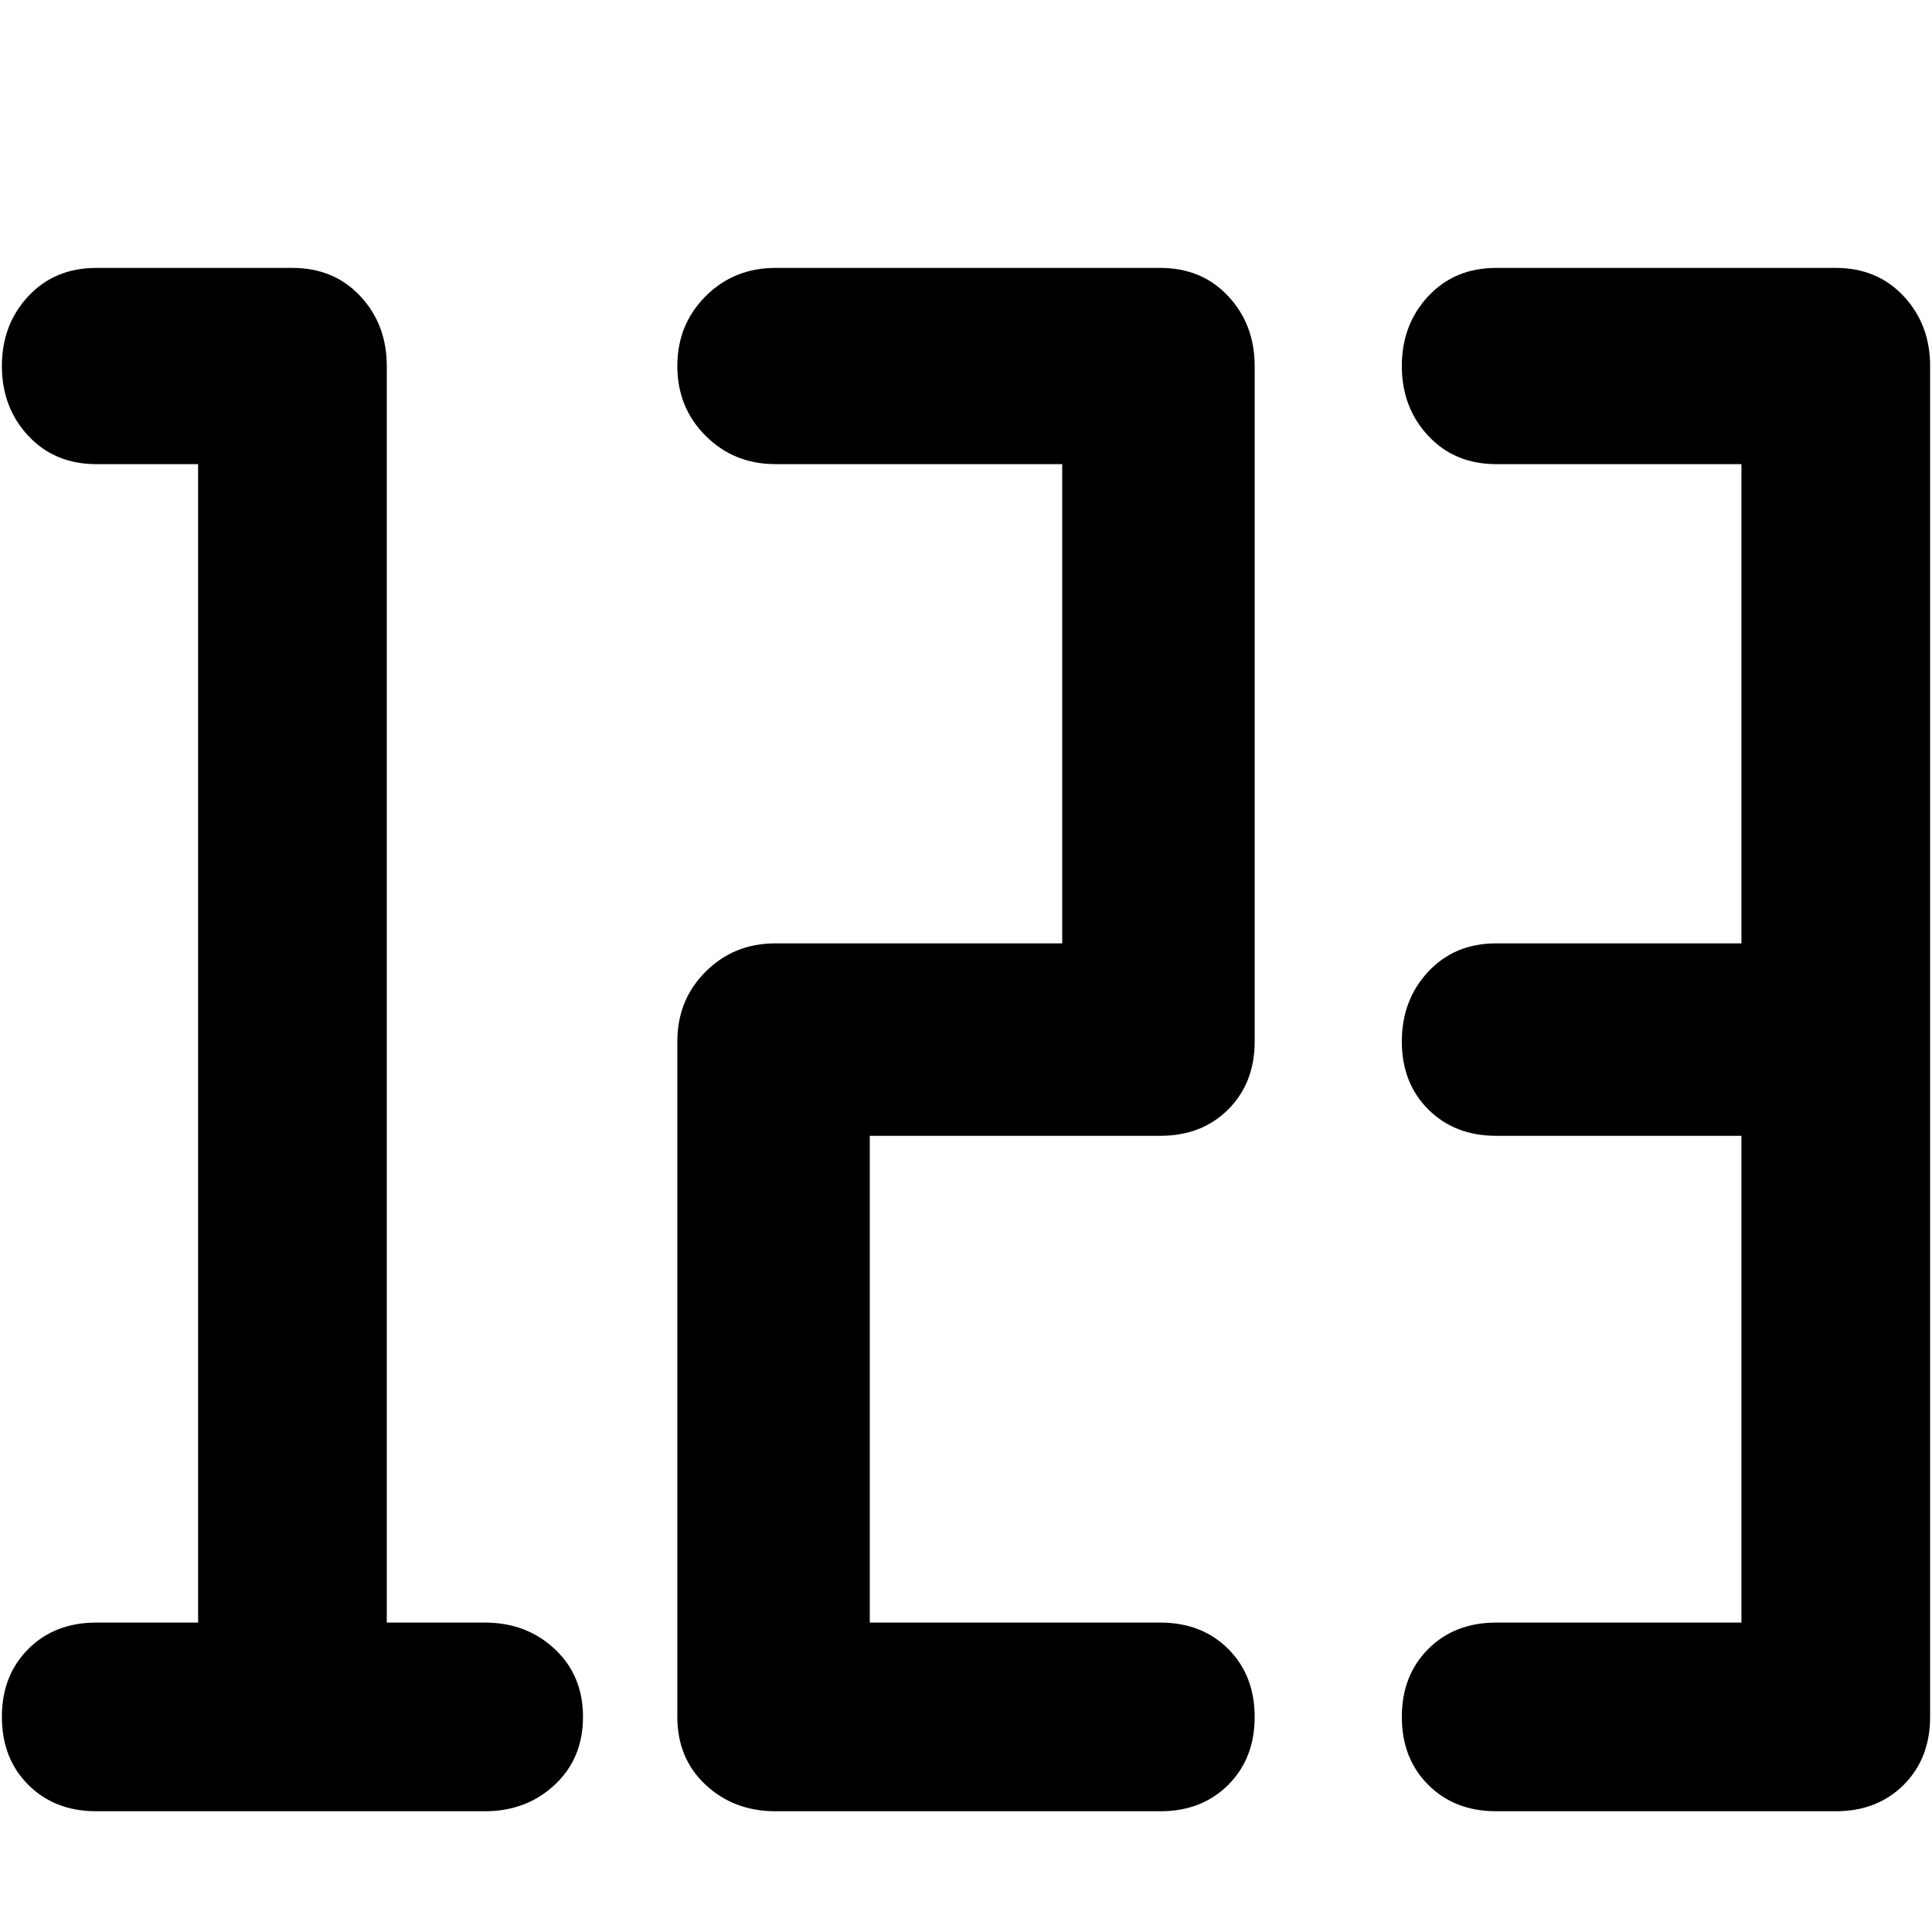
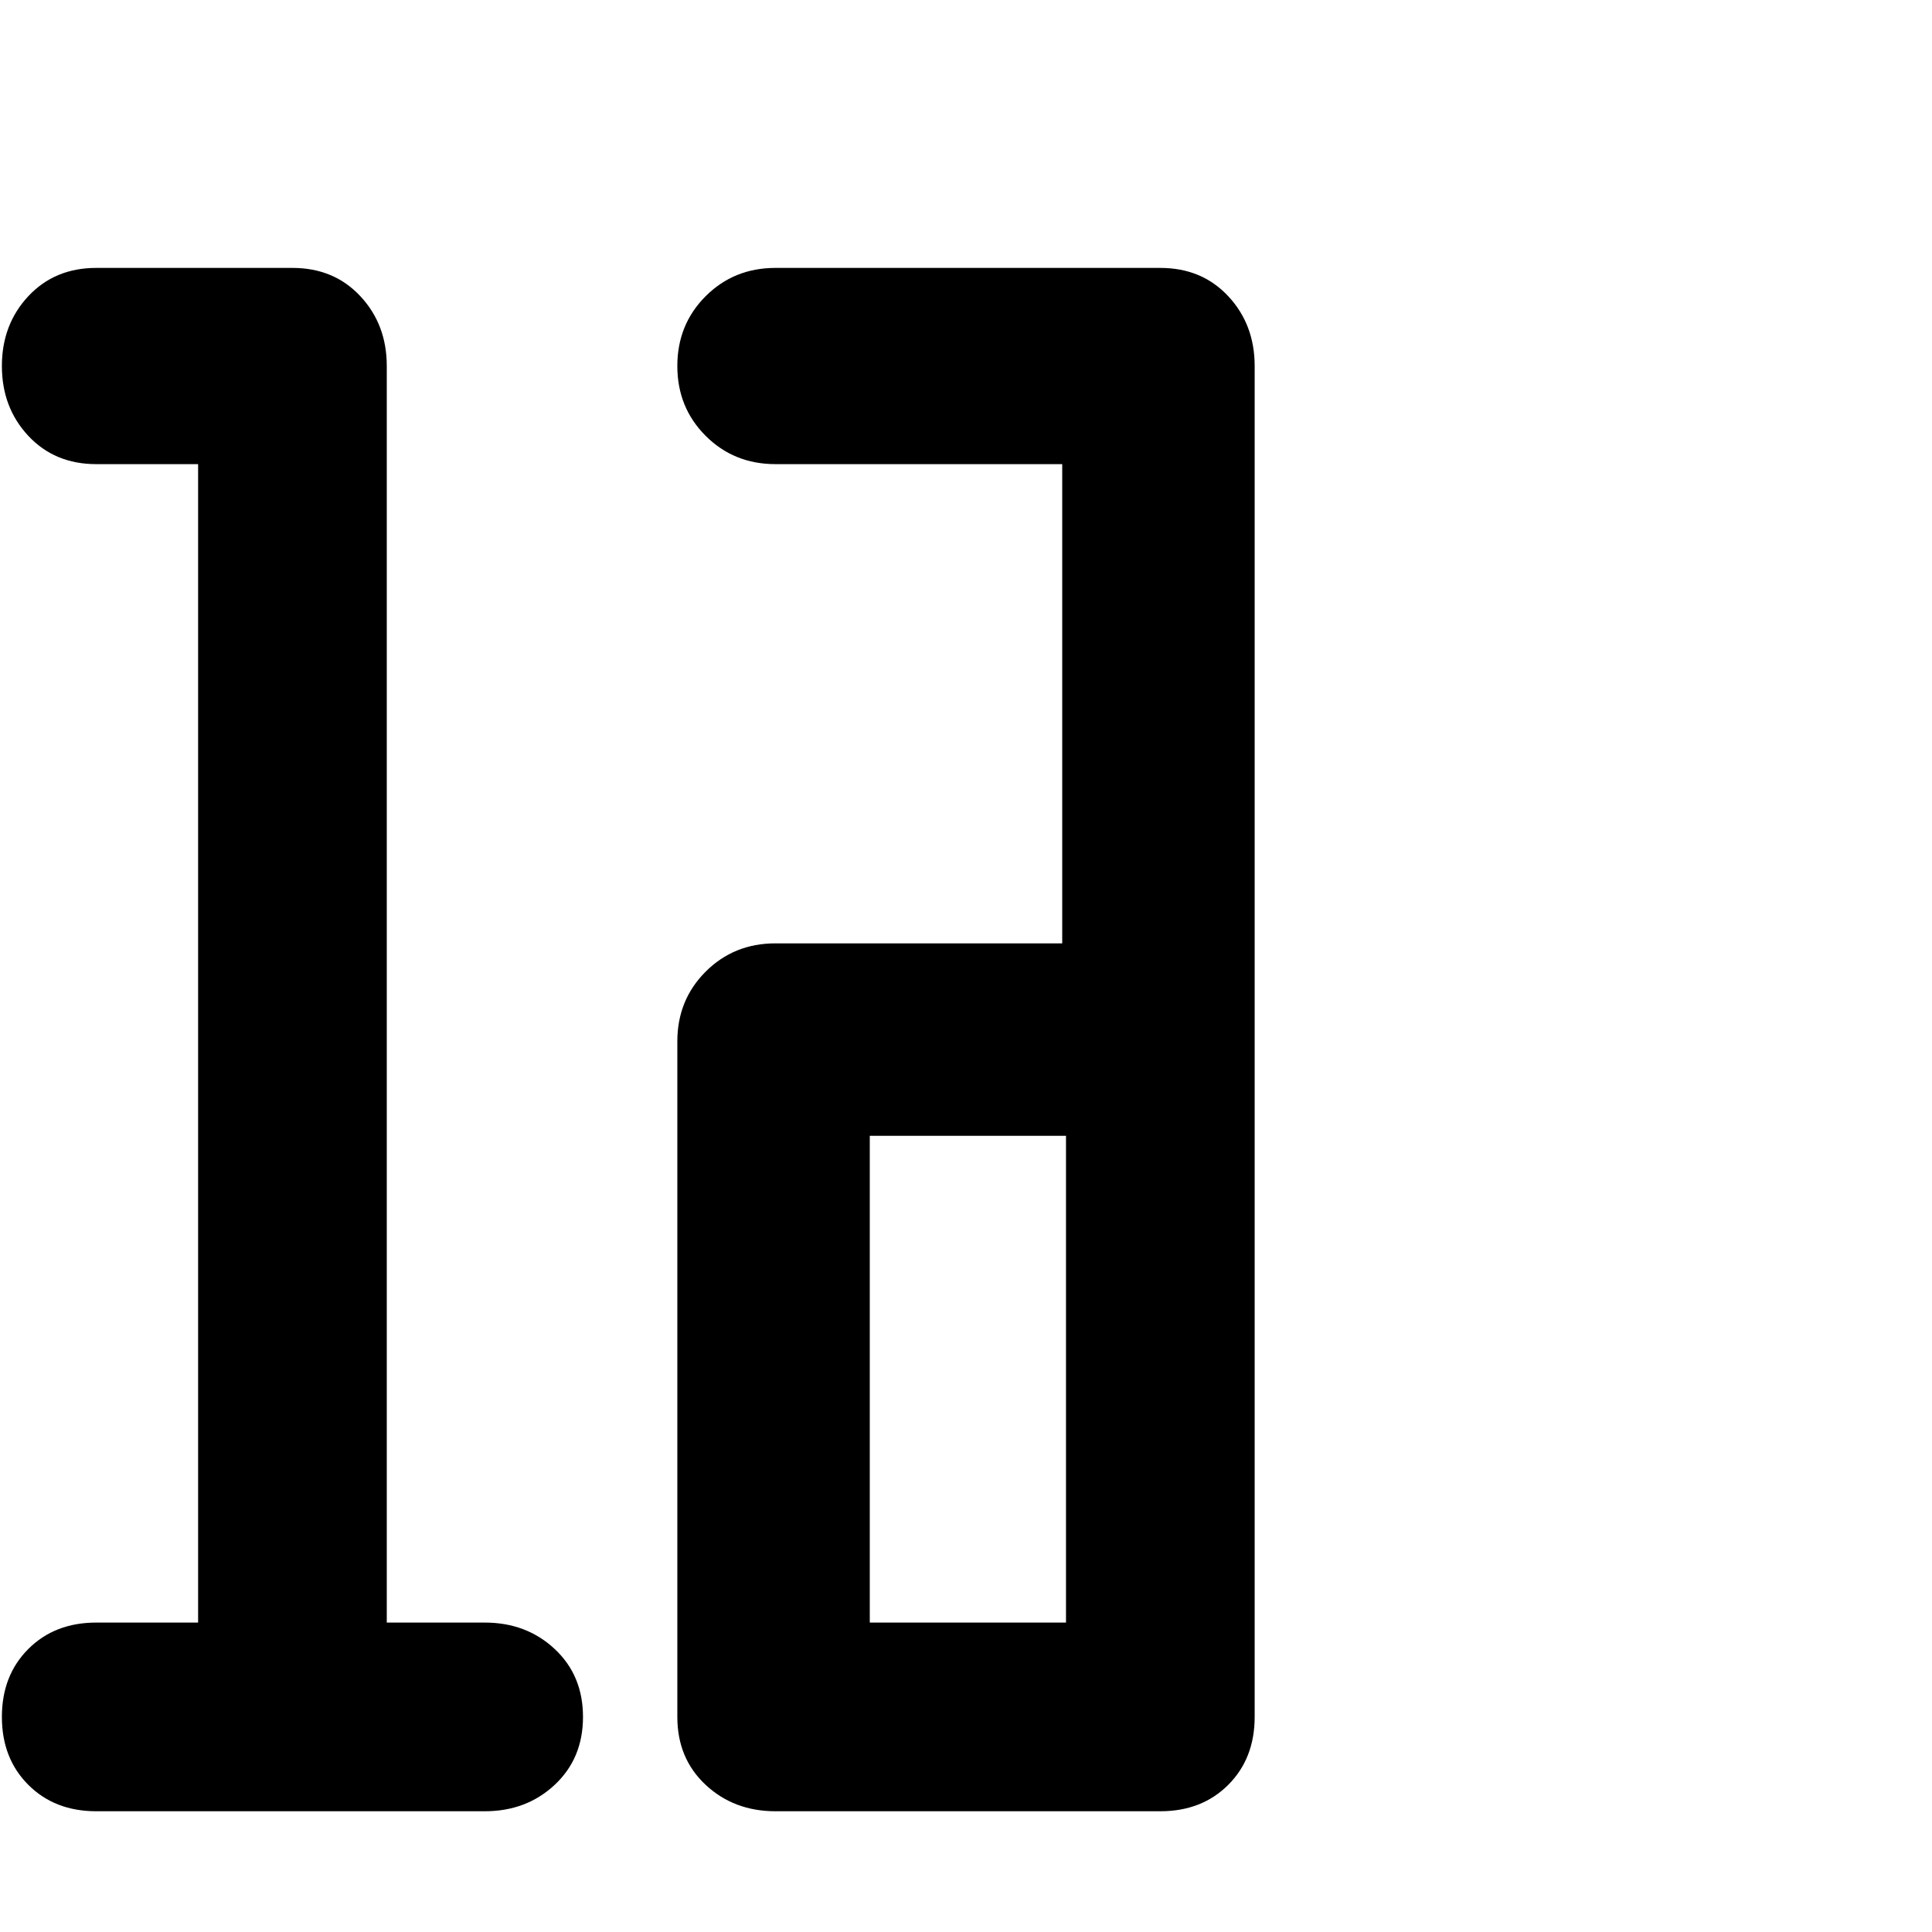
<svg xmlns="http://www.w3.org/2000/svg" viewBox="0 0 512 512">
-   <path d="M128.5 430q11 0 18.5 7t7.5 18-7.5 18-18.5 7h-103q-11 0-18-7t-7-18 7-18 18-7h27V123h-27q-11 0-18-7.5T.5 97t7-18.5 18-7.5h52q11 0 18 7.5t7 18.5v333h26zm179-359q11 0 18 7.5t7 18.5v179q0 11-7 18t-18 7h-77v129h77q11 0 18 7t7 18-7 18-18 7h-102q-11 0-18.5-7t-7.5-18V276q0-11 7.5-18.5t18.5-7.5h76V123h-76q-11 0-18.5-7.5T179.5 97t7.5-18.5 18.5-7.5h102zm179 0q11 0 18 7.5t7 18.5v358q0 11-7 18t-18 7h-90q-11 0-18-7t-7-18 7-18 18-7h65V301h-65q-11 0-18-7t-7-18 7-18.5 18-7.5h65V123h-65q-11 0-18-7.5t-7-18.5 7-18.5 18-7.5h90z" />
+   <path d="M128.5 430q11 0 18.5 7t7.5 18-7.5 18-18.5 7h-103q-11 0-18-7t-7-18 7-18 18-7h27V123h-27q-11 0-18-7.5T.5 97t7-18.5 18-7.5h52q11 0 18 7.5t7 18.5v333h26zm179-359q11 0 18 7.5t7 18.5v179q0 11-7 18t-18 7h-77v129h77q11 0 18 7t7 18-7 18-18 7h-102q-11 0-18.5-7t-7.5-18V276q0-11 7.5-18.5t18.5-7.5h76V123h-76q-11 0-18.5-7.5T179.5 97t7.5-18.5 18.5-7.5h102zq11 0 18 7.5t7 18.5v358q0 11-7 18t-18 7h-90q-11 0-18-7t-7-18 7-18 18-7h65V301h-65q-11 0-18-7t-7-18 7-18.5 18-7.5h65V123h-65q-11 0-18-7.5t-7-18.5 7-18.5 18-7.5h90z" />
</svg>